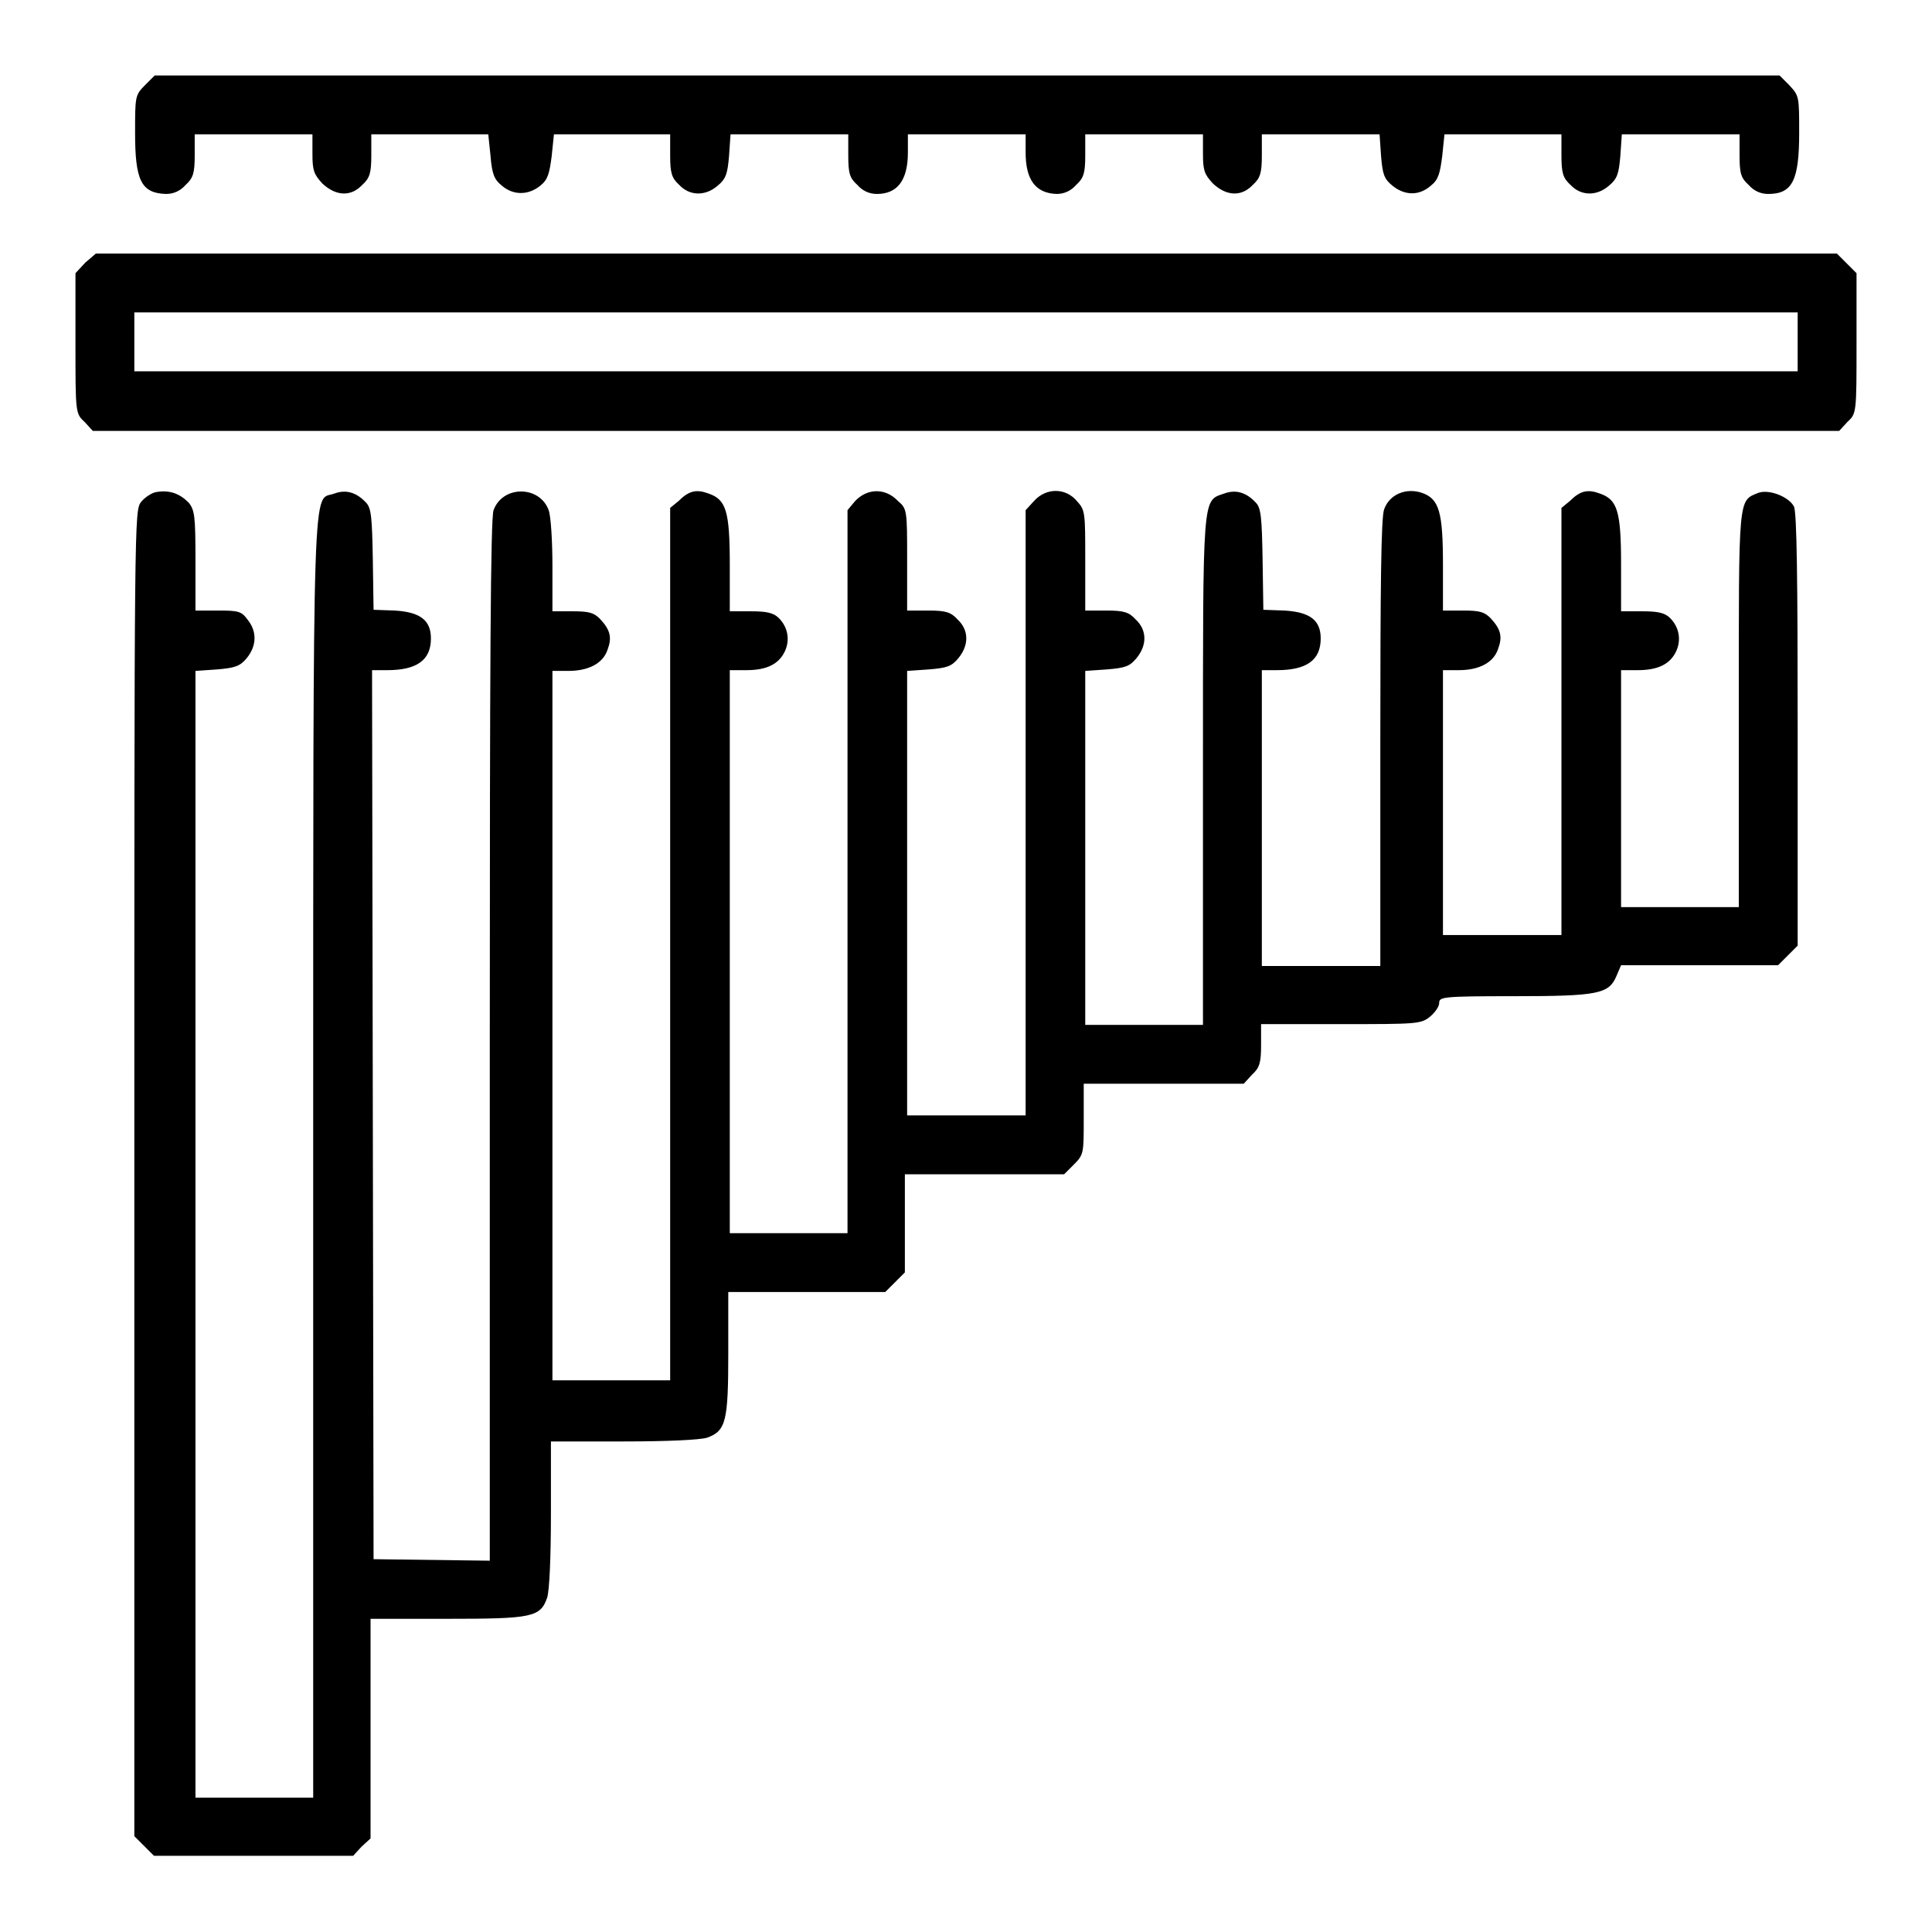
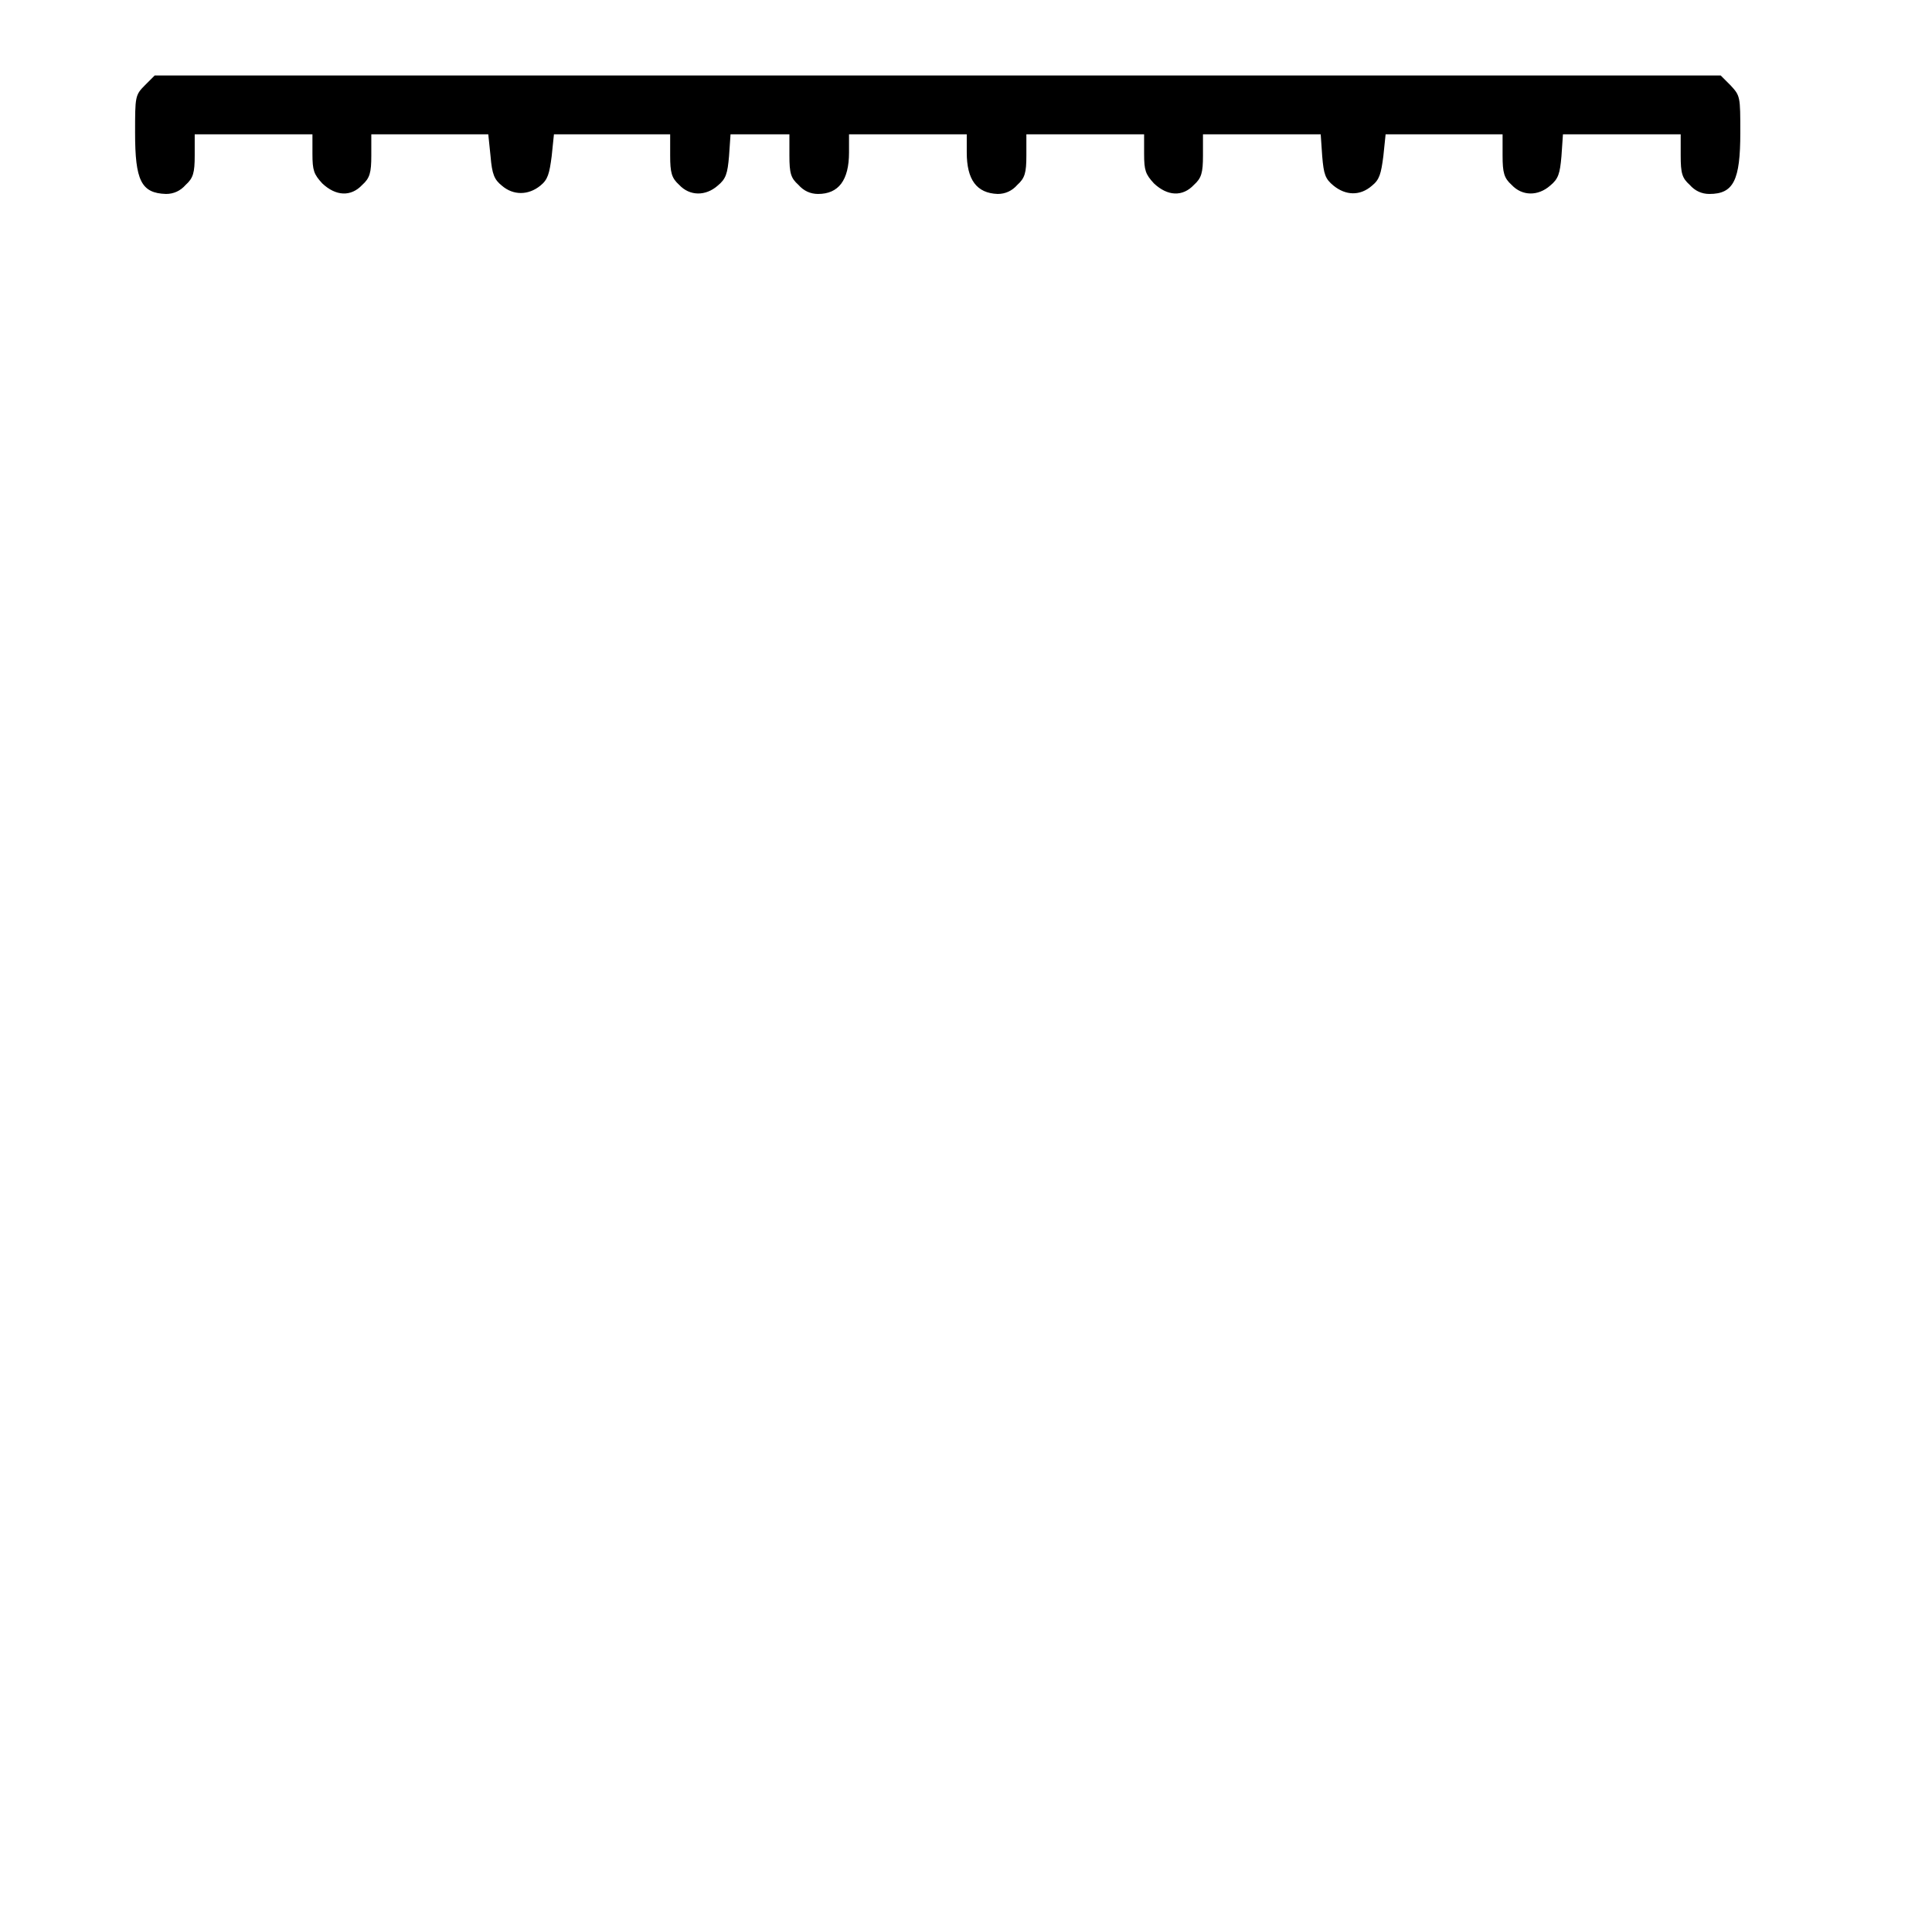
<svg xmlns="http://www.w3.org/2000/svg" version="1.1" x="0px" y="0px" viewBox="0 0 256 256" enable-background="new 0 0 256 256" xml:space="preserve">
  <g>
    <g>
      <g>
-         <path fill="#000000" d="M19.2,11.3c-1.3,1.3-1.3,1.5-1.3,6.3c0,6.3,0.8,8,4.1,8.1c1,0,1.9-0.4,2.6-1.2c1-0.9,1.2-1.6,1.2-3.9v-2.8h7.8h7.8v2.6c0,2.2,0.2,2.7,1.3,3.9c1.8,1.7,3.8,1.8,5.3,0.2c1-0.9,1.2-1.6,1.2-3.9v-2.8H57h7.7l0.3,2.9c0.2,2.4,0.5,3.1,1.5,3.9c1.5,1.3,3.5,1.3,5.1,0c1-0.8,1.2-1.6,1.5-3.9l0.3-2.9H81h7.8v2.8c0,2.3,0.2,3,1.2,3.9c1.4,1.5,3.5,1.5,5.1,0.1c1.1-0.9,1.3-1.6,1.5-3.9l0.2-2.9h7.8h7.8v2.8c0,2.4,0.2,3,1.2,3.9c0.7,0.8,1.6,1.2,2.6,1.2c2.7,0,4.1-1.8,4.1-5.5v-2.4h7.8h7.8v2.4c0,3.6,1.3,5.4,4.1,5.5c1,0,1.9-0.4,2.6-1.2c1-0.9,1.2-1.6,1.2-3.9v-2.8h7.8h7.8v2.6c0,2.2,0.2,2.7,1.3,3.9c1.8,1.7,3.8,1.8,5.3,0.2c1-0.9,1.2-1.6,1.2-3.9v-2.8h7.8h7.8l0.2,2.9c0.2,2.4,0.4,3,1.5,3.9c1.6,1.3,3.5,1.4,5.1,0c1-0.8,1.2-1.6,1.5-3.9l0.3-2.9h7.7h7.8v2.8c0,2.3,0.2,3,1.2,3.9c1.4,1.5,3.5,1.5,5.1,0.1c1.1-0.9,1.3-1.6,1.5-3.9l0.2-2.9h7.8h7.8v2.8c0,2.4,0.2,3,1.2,3.9c0.7,0.8,1.6,1.2,2.6,1.2c3.2,0,4.1-1.8,4.1-8.1c0-4.8,0-4.9-1.3-6.3l-1.3-1.3H128H20.5L19.2,11.3z" />
-         <path fill="#000000" d="M11.3,34.8L10,36.2v9.3c0,9.2,0,9.3,1.2,10.4l1.1,1.2H128h115.7l1.1-1.2c1.2-1.1,1.2-1.2,1.2-10.4v-9.3l-1.3-1.3l-1.3-1.3H128H12.7L11.3,34.8z M238.2,45.3v3.9H128H17.8v-3.9v-3.9H128h110.2V45.3z" />
-         <path fill="#000000" d="M20.7,65.2c-0.6,0.1-1.5,0.7-2,1.3c-0.9,1.2-0.9,1.6-0.9,89v87.8l1.3,1.3l1.3,1.3h13.2h13.2l1.1-1.2l1.2-1.1v-14.6v-14.5h10.1c11.3,0,12.4-0.2,13.3-2.8c0.3-0.9,0.5-5.3,0.5-11.1v-9.6h9.6c5.8,0,10.1-0.2,11.1-0.5c2.5-0.9,2.8-2.2,2.8-11.2v-8.1h10.4h10.4l1.3-1.3l1.3-1.3v-6.5v-6.5h10.4H141l1.3-1.3c1.3-1.3,1.3-1.5,1.3-6v-4.7h10.6h10.6l1.1-1.2c1-0.9,1.2-1.6,1.2-3.9v-2.8h10.6c10,0,10.6,0,11.8-1c0.6-0.5,1.2-1.3,1.2-1.8c0-0.8,0.4-0.9,9.9-0.9c11.2,0,12.6-0.3,13.6-2.7l0.6-1.4h10.4h10.4l1.3-1.3l1.3-1.3V96.7c0-19.6-0.1-28.9-0.5-29.6c-0.7-1.3-3.3-2.3-4.7-1.8c-2.7,1.1-2.6,0.2-2.6,28.7v26.2h-7.8h-7.8v-15.7V88.8h2.2c2.7,0,4.3-0.8,5.1-2.5c0.7-1.5,0.4-3.2-0.8-4.4c-0.7-0.7-1.6-0.9-3.7-0.9h-2.8v-6.2c0-7.1-0.5-8.6-2.8-9.4c-1.6-0.6-2.6-0.4-4,1l-1.1,0.9v28.3v28.3H199h-7.8v-17.5V88.8h2.1c2.7,0,4.6-1,5.2-2.8c0.6-1.6,0.4-2.6-1-4.1c-0.8-0.8-1.4-1-3.6-1h-2.7v-6c0-7.1-0.5-8.8-2.8-9.6c-2.1-0.7-4.3,0.2-5,2.2c-0.4,1.1-0.5,10.2-0.5,30.9V128H175h-7.8v-19.6V88.8h2c3.9,0,5.8-1.3,5.8-4.2c0-2.4-1.4-3.5-4.8-3.7l-2.8-0.1l-0.1-6.7c-0.1-5.5-0.2-6.8-0.9-7.5c-1.2-1.3-2.6-1.8-4.2-1.2c-2.9,1-2.8-0.2-2.8,36.8v33.6h-7.8h-7.8v-23.5V88.9l2.9-0.2c2.4-0.2,3-0.4,3.9-1.5c1.4-1.7,1.4-3.7-0.1-5.1c-0.9-1-1.6-1.2-3.9-1.2h-2.8v-6.6c0-6.4,0-6.7-1.1-7.9c-1.5-1.8-4.1-1.8-5.7,0l-1.1,1.2v40.1v40.1H128h-7.8v-29.5V88.9l2.9-0.2c2.4-0.2,3-0.4,3.9-1.5c1.4-1.7,1.4-3.7-0.1-5.1c-0.9-1-1.6-1.2-3.9-1.2h-2.8v-6.7c0-6.5,0-6.8-1.2-7.8c-1.7-1.8-4.1-1.7-5.7,0l-1,1.2v47.9v47.9h-7.8h-7.8v-37.3V88.8h2.2c2.7,0,4.3-0.8,5.1-2.5c0.7-1.5,0.4-3.2-0.8-4.4c-0.7-0.7-1.6-0.9-3.7-0.9h-2.8v-6.2c0-7.1-0.5-8.6-2.8-9.4c-1.6-0.6-2.6-0.4-4,1l-1.1,0.9v57.8v57.8H81h-7.8v-47v-47h2.1c2.7,0,4.6-1,5.2-2.8c0.6-1.6,0.4-2.6-1-4.1c-0.8-0.8-1.4-1-3.6-1h-2.7V75c0-3.2-0.2-6.6-0.5-7.4c-1.2-3.3-6.1-3.3-7.3,0c-0.4,1.1-0.5,20.2-0.5,70.4v68.8l-7.7-0.1l-7.7-0.1l-0.1-58.9l-0.1-58.9h2c3.9,0,5.8-1.3,5.8-4.2c0-2.4-1.4-3.5-4.8-3.7l-2.8-0.1l-0.1-6.7c-0.1-5.5-0.2-6.8-0.9-7.5c-1.2-1.3-2.6-1.8-4.2-1.2c-2.9,1.1-2.8-5.3-2.8,88v84.8h-7.8h-7.8v-74.6V88.9l2.9-0.2c2.3-0.2,3-0.4,3.9-1.5c1.3-1.6,1.4-3.5,0.1-5.1c-0.8-1.1-1.2-1.2-3.9-1.2h-3v-6.6c0-5.9-0.1-6.7-0.9-7.7C23.8,65.4,22.5,64.9,20.7,65.2z" />
+         <path fill="#000000" d="M19.2,11.3c-1.3,1.3-1.3,1.5-1.3,6.3c0,6.3,0.8,8,4.1,8.1c1,0,1.9-0.4,2.6-1.2c1-0.9,1.2-1.6,1.2-3.9v-2.8h7.8h7.8v2.6c0,2.2,0.2,2.7,1.3,3.9c1.8,1.7,3.8,1.8,5.3,0.2c1-0.9,1.2-1.6,1.2-3.9v-2.8H57h7.7l0.3,2.9c0.2,2.4,0.5,3.1,1.5,3.9c1.5,1.3,3.5,1.3,5.1,0c1-0.8,1.2-1.6,1.5-3.9l0.3-2.9H81h7.8v2.8c0,2.3,0.2,3,1.2,3.9c1.4,1.5,3.5,1.5,5.1,0.1c1.1-0.9,1.3-1.6,1.5-3.9l0.2-2.9h7.8v2.8c0,2.4,0.2,3,1.2,3.9c0.7,0.8,1.6,1.2,2.6,1.2c2.7,0,4.1-1.8,4.1-5.5v-2.4h7.8h7.8v2.4c0,3.6,1.3,5.4,4.1,5.5c1,0,1.9-0.4,2.6-1.2c1-0.9,1.2-1.6,1.2-3.9v-2.8h7.8h7.8v2.6c0,2.2,0.2,2.7,1.3,3.9c1.8,1.7,3.8,1.8,5.3,0.2c1-0.9,1.2-1.6,1.2-3.9v-2.8h7.8h7.8l0.2,2.9c0.2,2.4,0.4,3,1.5,3.9c1.6,1.3,3.5,1.4,5.1,0c1-0.8,1.2-1.6,1.5-3.9l0.3-2.9h7.7h7.8v2.8c0,2.3,0.2,3,1.2,3.9c1.4,1.5,3.5,1.5,5.1,0.1c1.1-0.9,1.3-1.6,1.5-3.9l0.2-2.9h7.8h7.8v2.8c0,2.4,0.2,3,1.2,3.9c0.7,0.8,1.6,1.2,2.6,1.2c3.2,0,4.1-1.8,4.1-8.1c0-4.8,0-4.9-1.3-6.3l-1.3-1.3H128H20.5L19.2,11.3z" />
      </g>
    </g>
  </g>
</svg>